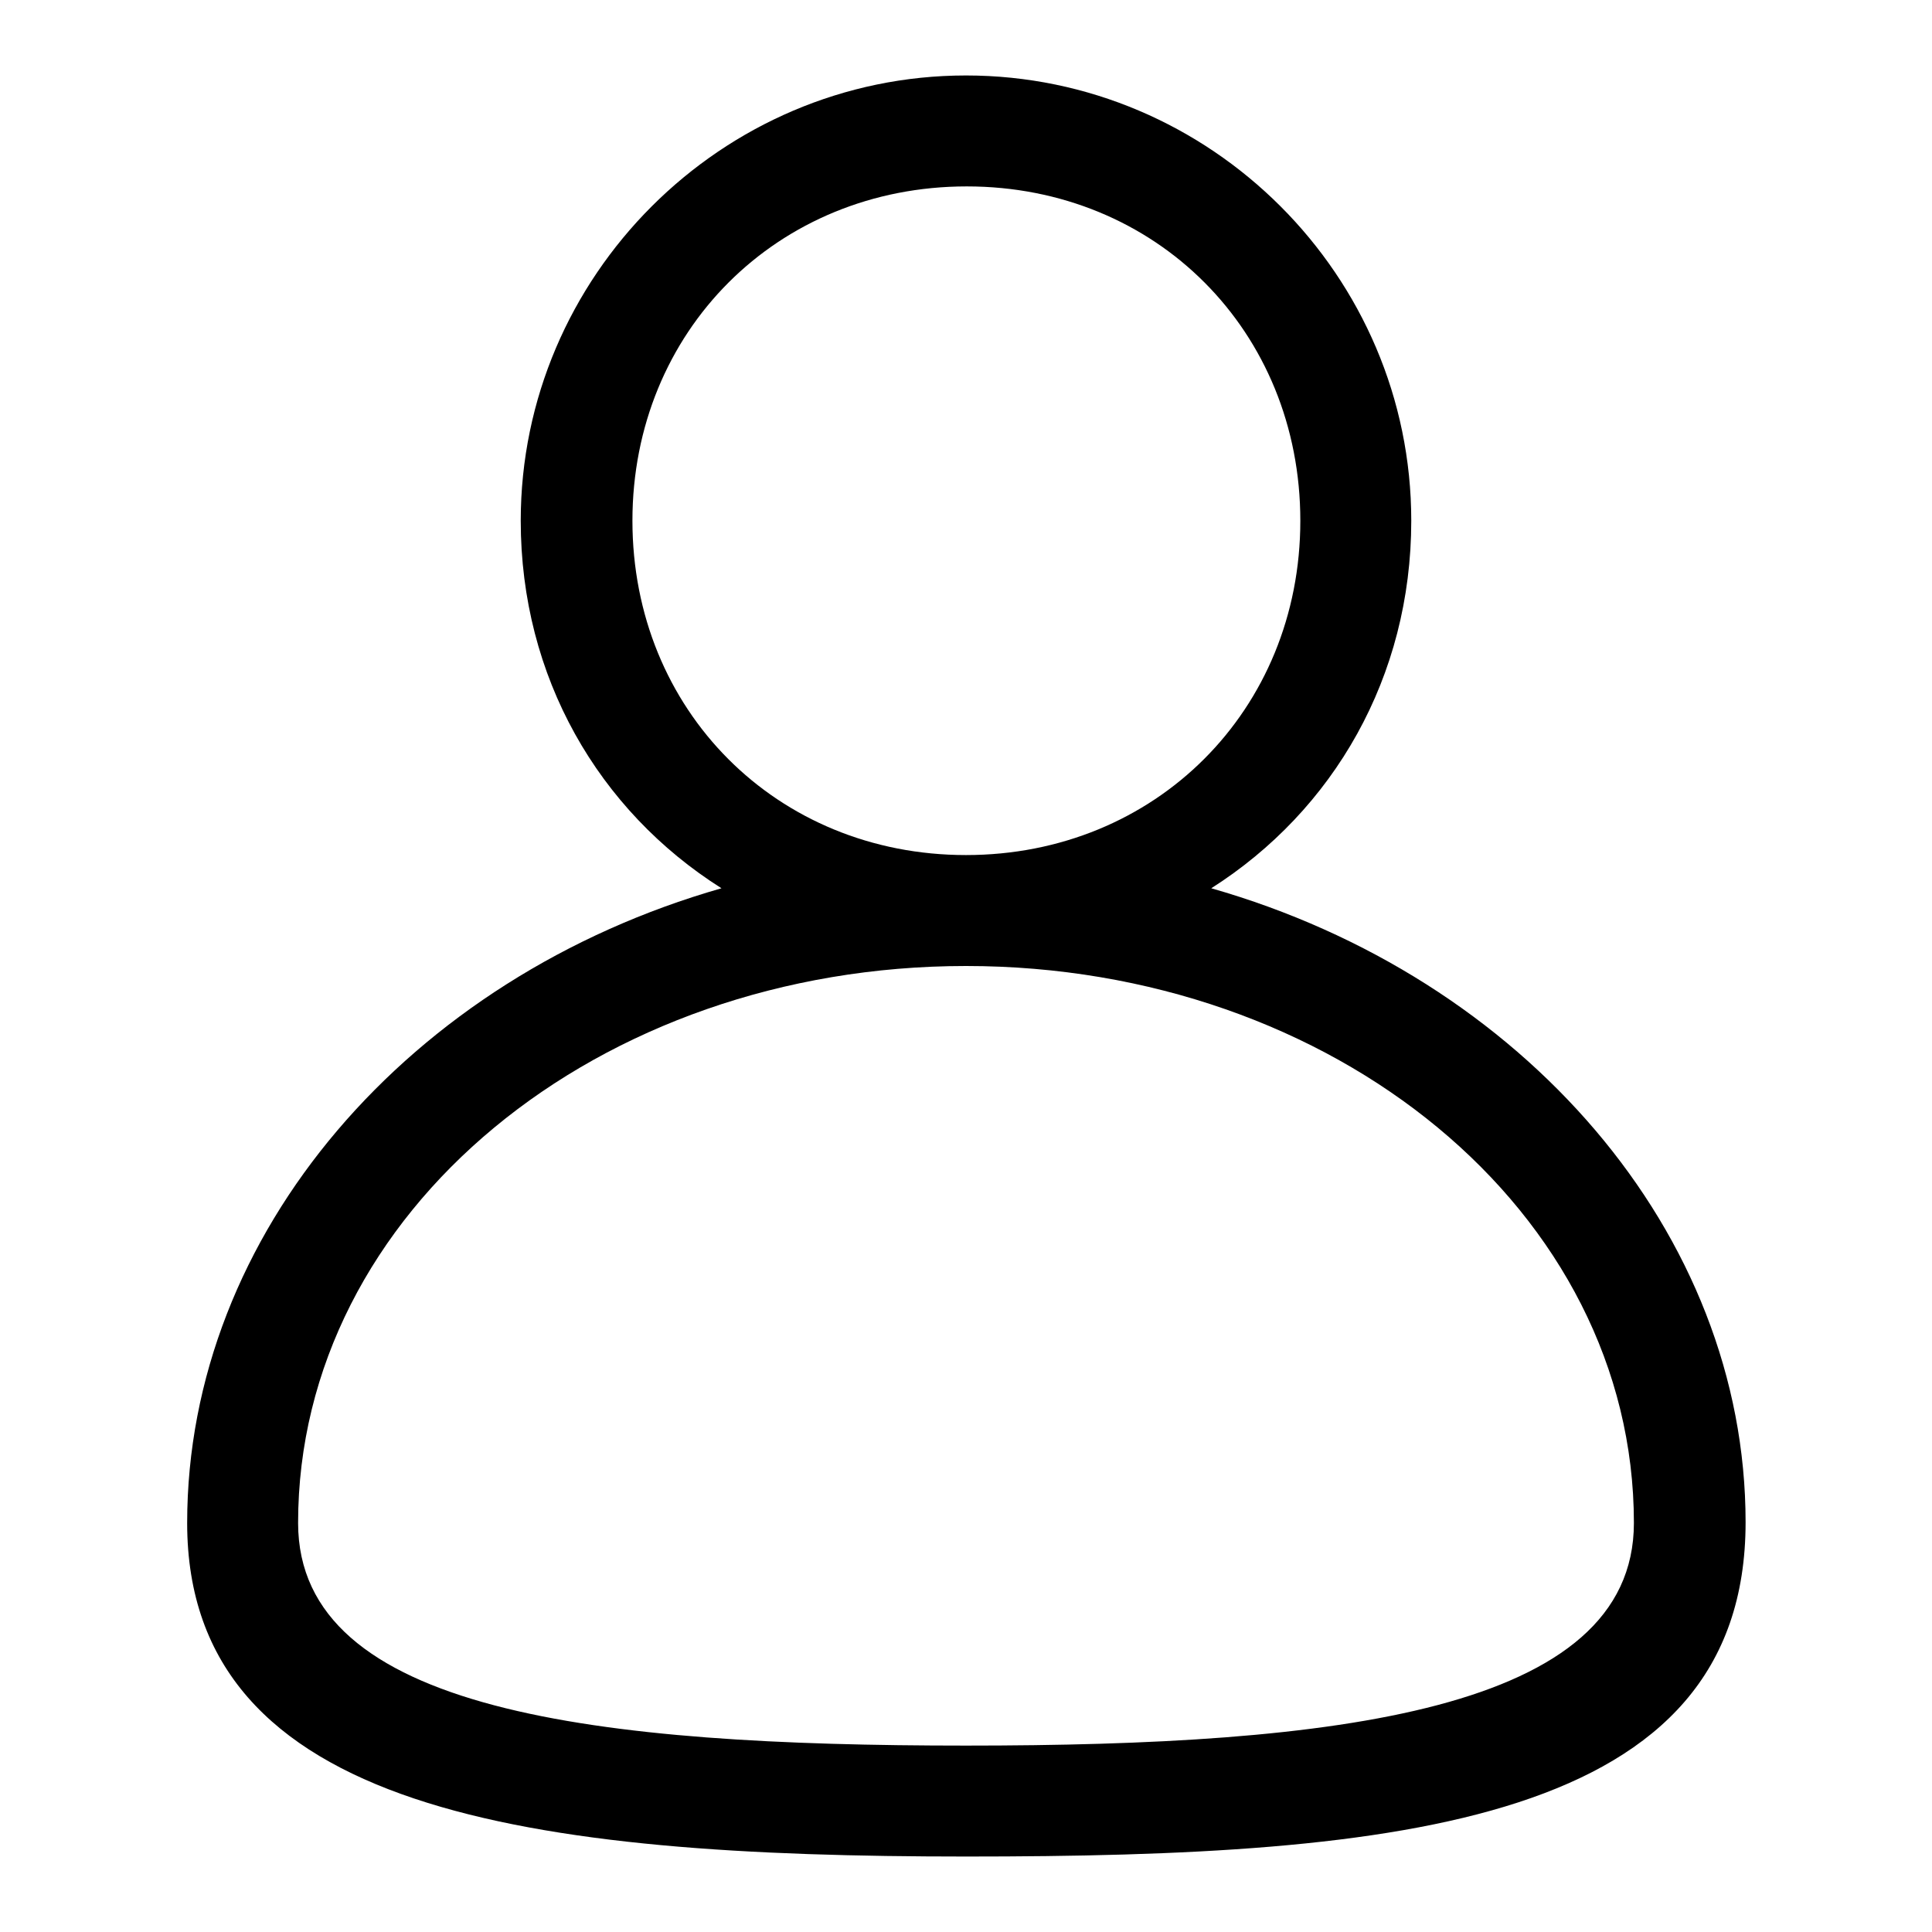
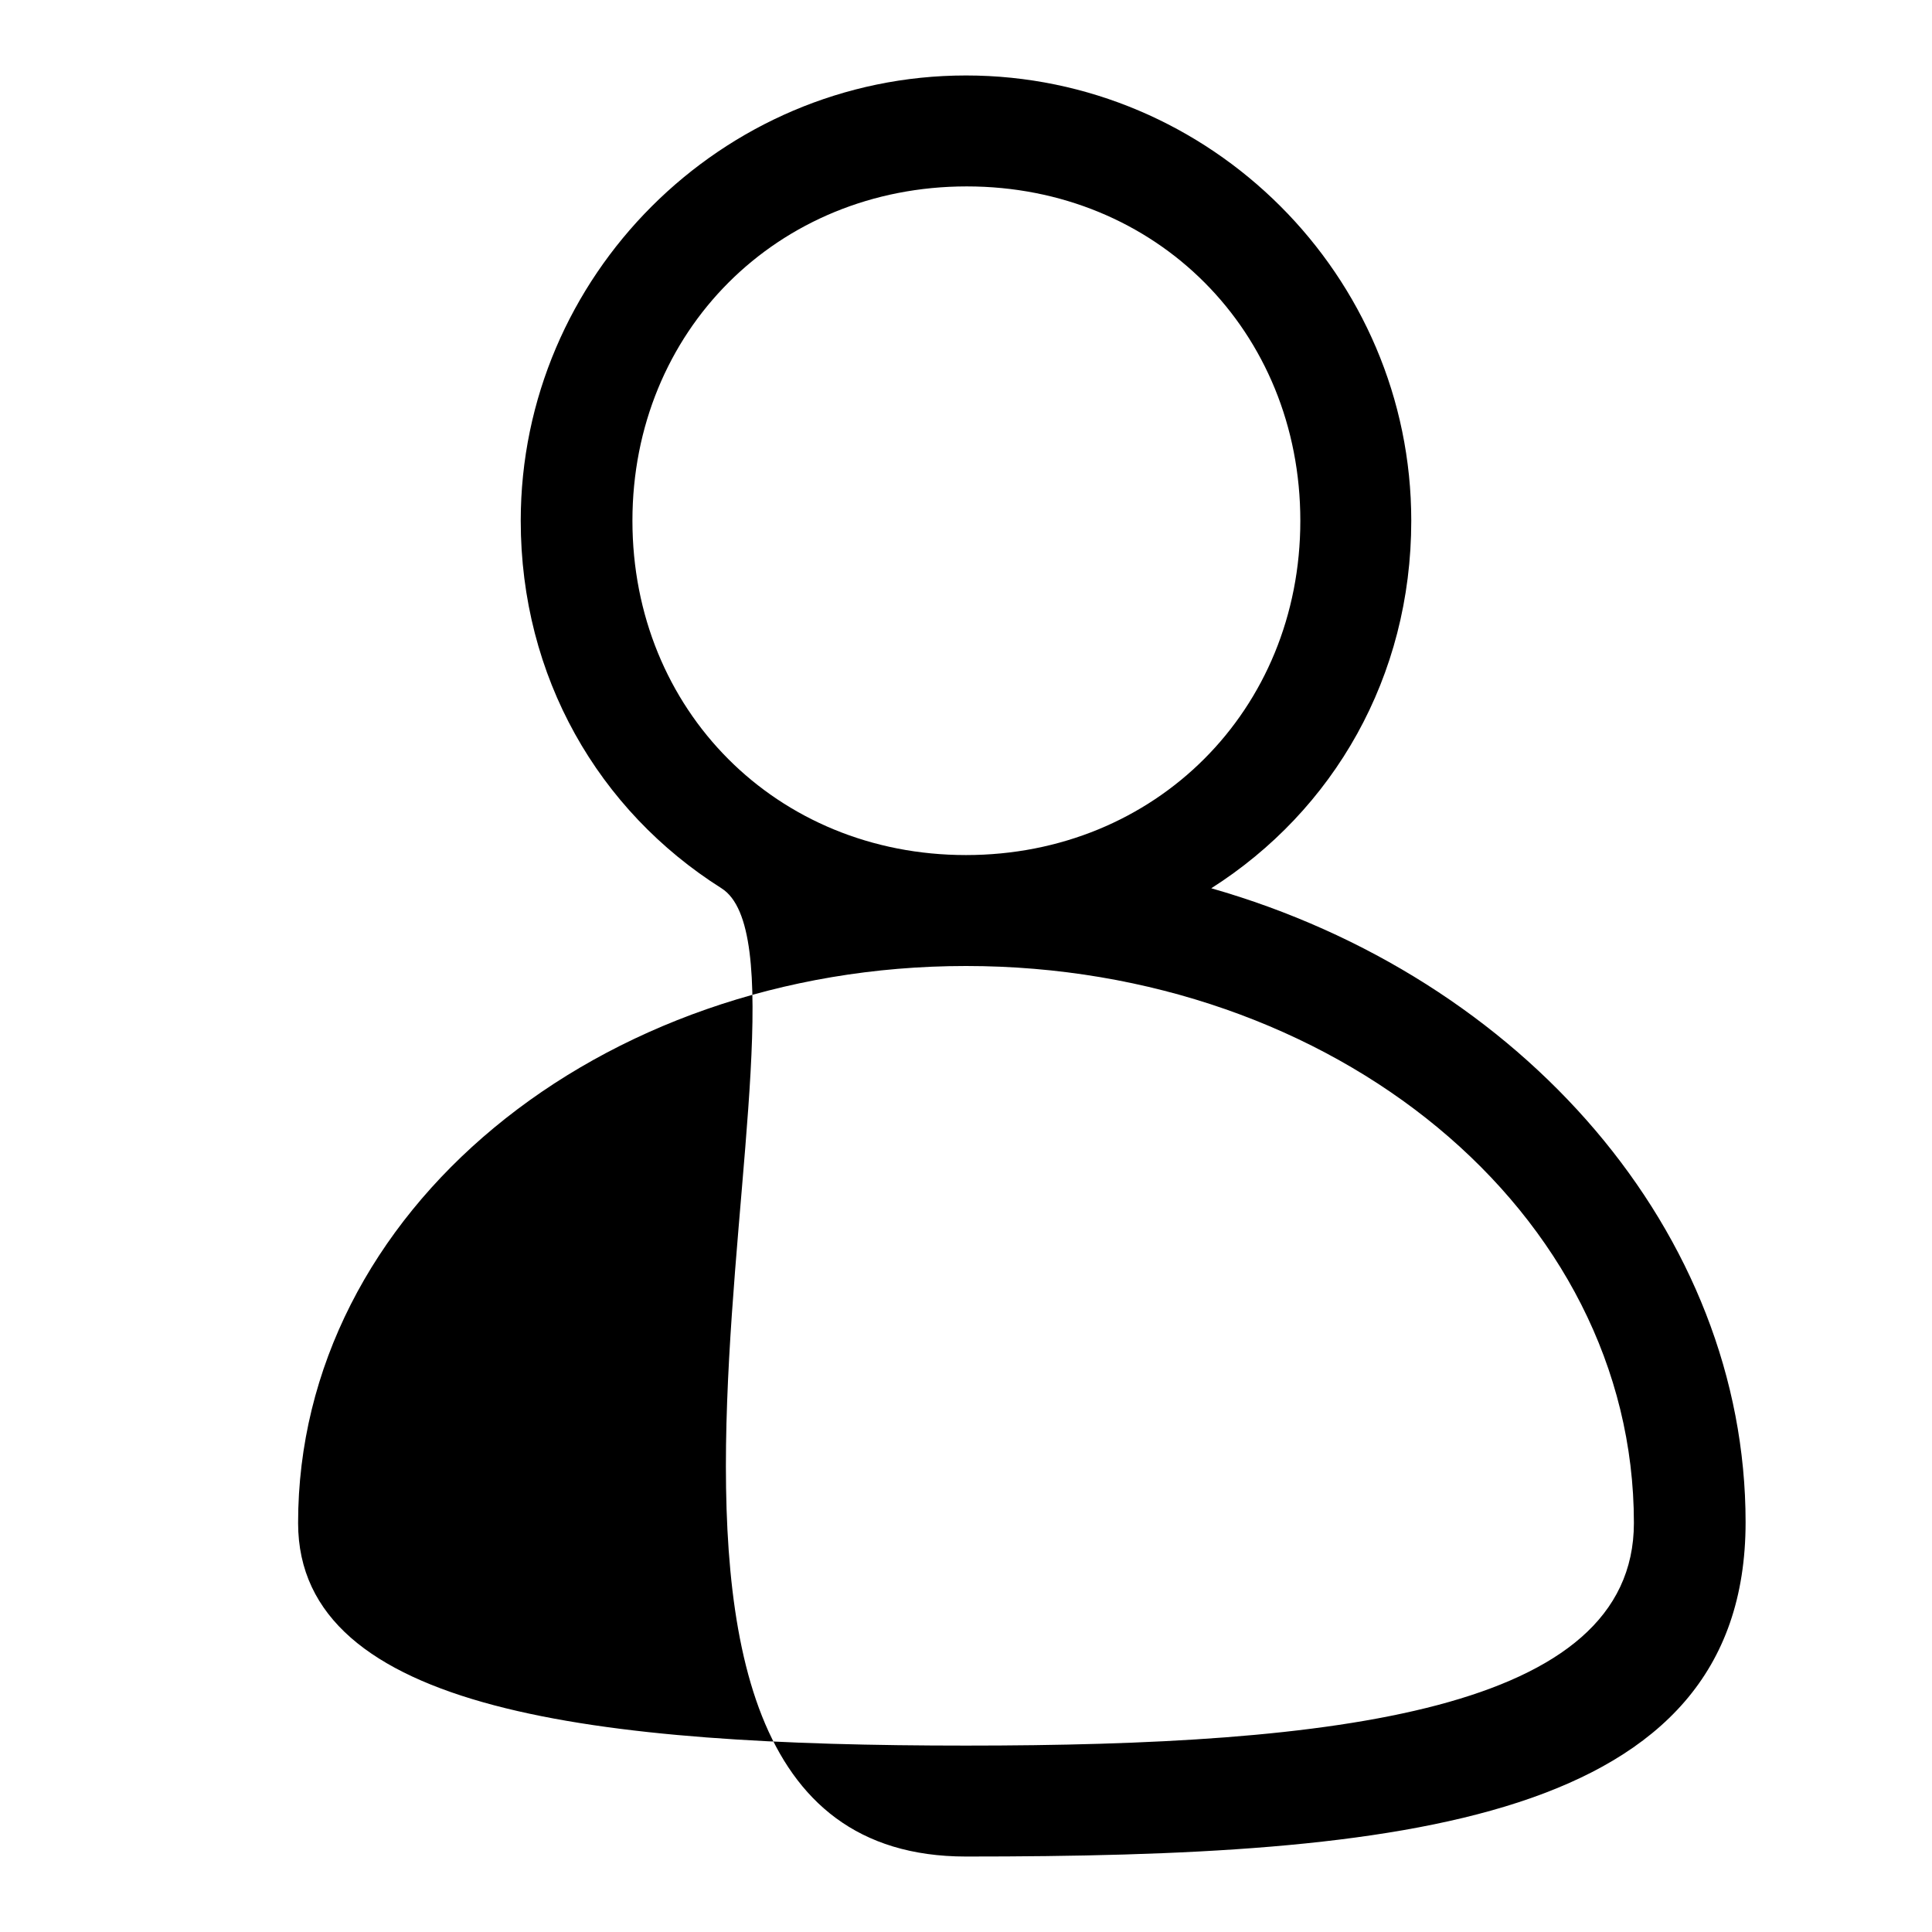
<svg xmlns="http://www.w3.org/2000/svg" version="1.1" x="0px" y="0px" viewBox="0 0 256 256" enable-background="new 0 0 256 256" xml:space="preserve">
  <g>
    <g>
-       <path fill="#000000" d="M160.5,117.7c16.2-10.3,26.5-28,26.5-48.7c0-32.5-26.6-59-59-59c-32.4,0-59,26.6-59,59c0,20.7,10.3,38.4,26.6,48.7c-41.3,11.8-70.8,45.7-70.8,84.1S70.5,246,128,246c57.5,0,103.3-4.4,103.3-44.3C231.3,163.4,201.8,129.5,160.5,117.7z M83.8,69c0-25.1,19.2-44.3,44.3-44.3c25.1,0,44.2,19.2,44.2,44.3s-19.2,44.3-44.3,44.3C102.9,113.3,83.8,94.1,83.8,69z M128,231.3c-48.7,0-88.5-4.4-88.5-29.5c0-41.3,39.8-73.8,88.5-73.8c48.7,0,88.5,32.5,88.5,73.8C216.5,226.8,176.7,231.3,128,231.3z" />
+       <path fill="#000000" d="M160.5,117.7c16.2-10.3,26.5-28,26.5-48.7c0-32.5-26.6-59-59-59c-32.4,0-59,26.6-59,59c0,20.7,10.3,38.4,26.6,48.7S70.5,246,128,246c57.5,0,103.3-4.4,103.3-44.3C231.3,163.4,201.8,129.5,160.5,117.7z M83.8,69c0-25.1,19.2-44.3,44.3-44.3c25.1,0,44.2,19.2,44.2,44.3s-19.2,44.3-44.3,44.3C102.9,113.3,83.8,94.1,83.8,69z M128,231.3c-48.7,0-88.5-4.4-88.5-29.5c0-41.3,39.8-73.8,88.5-73.8c48.7,0,88.5,32.5,88.5,73.8C216.5,226.8,176.7,231.3,128,231.3z" />
    </g>
  </g>
</svg>